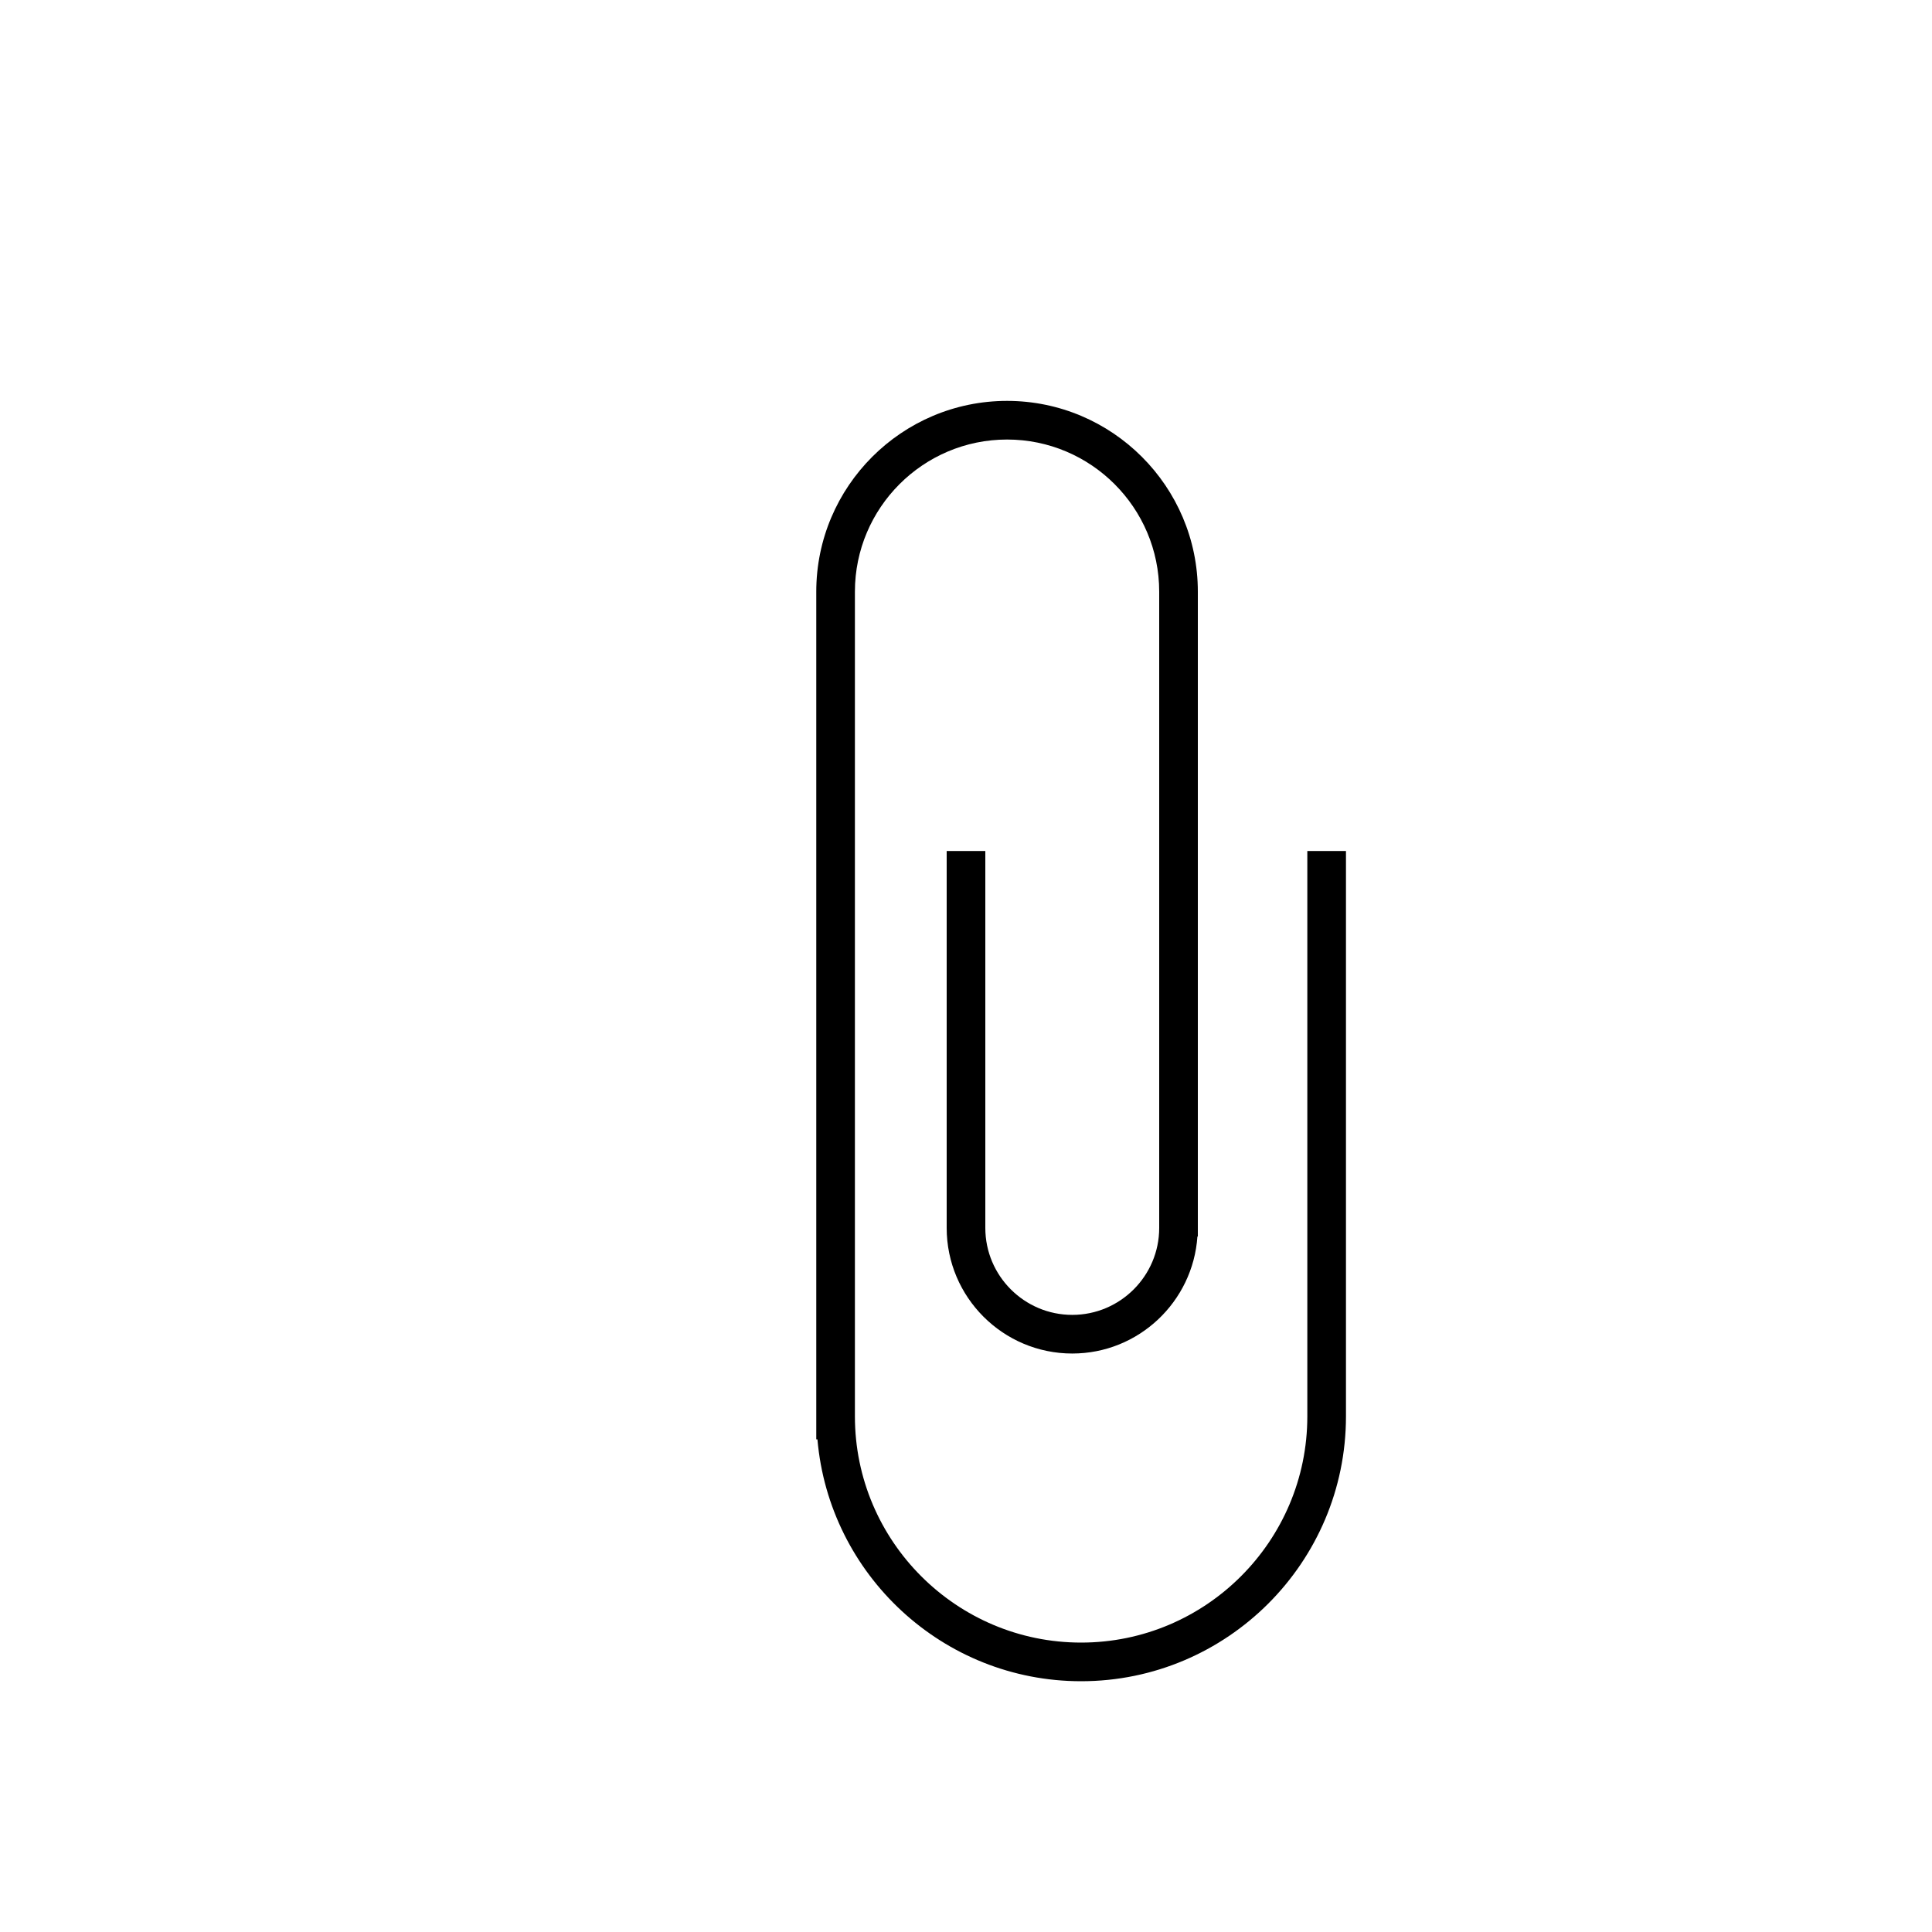
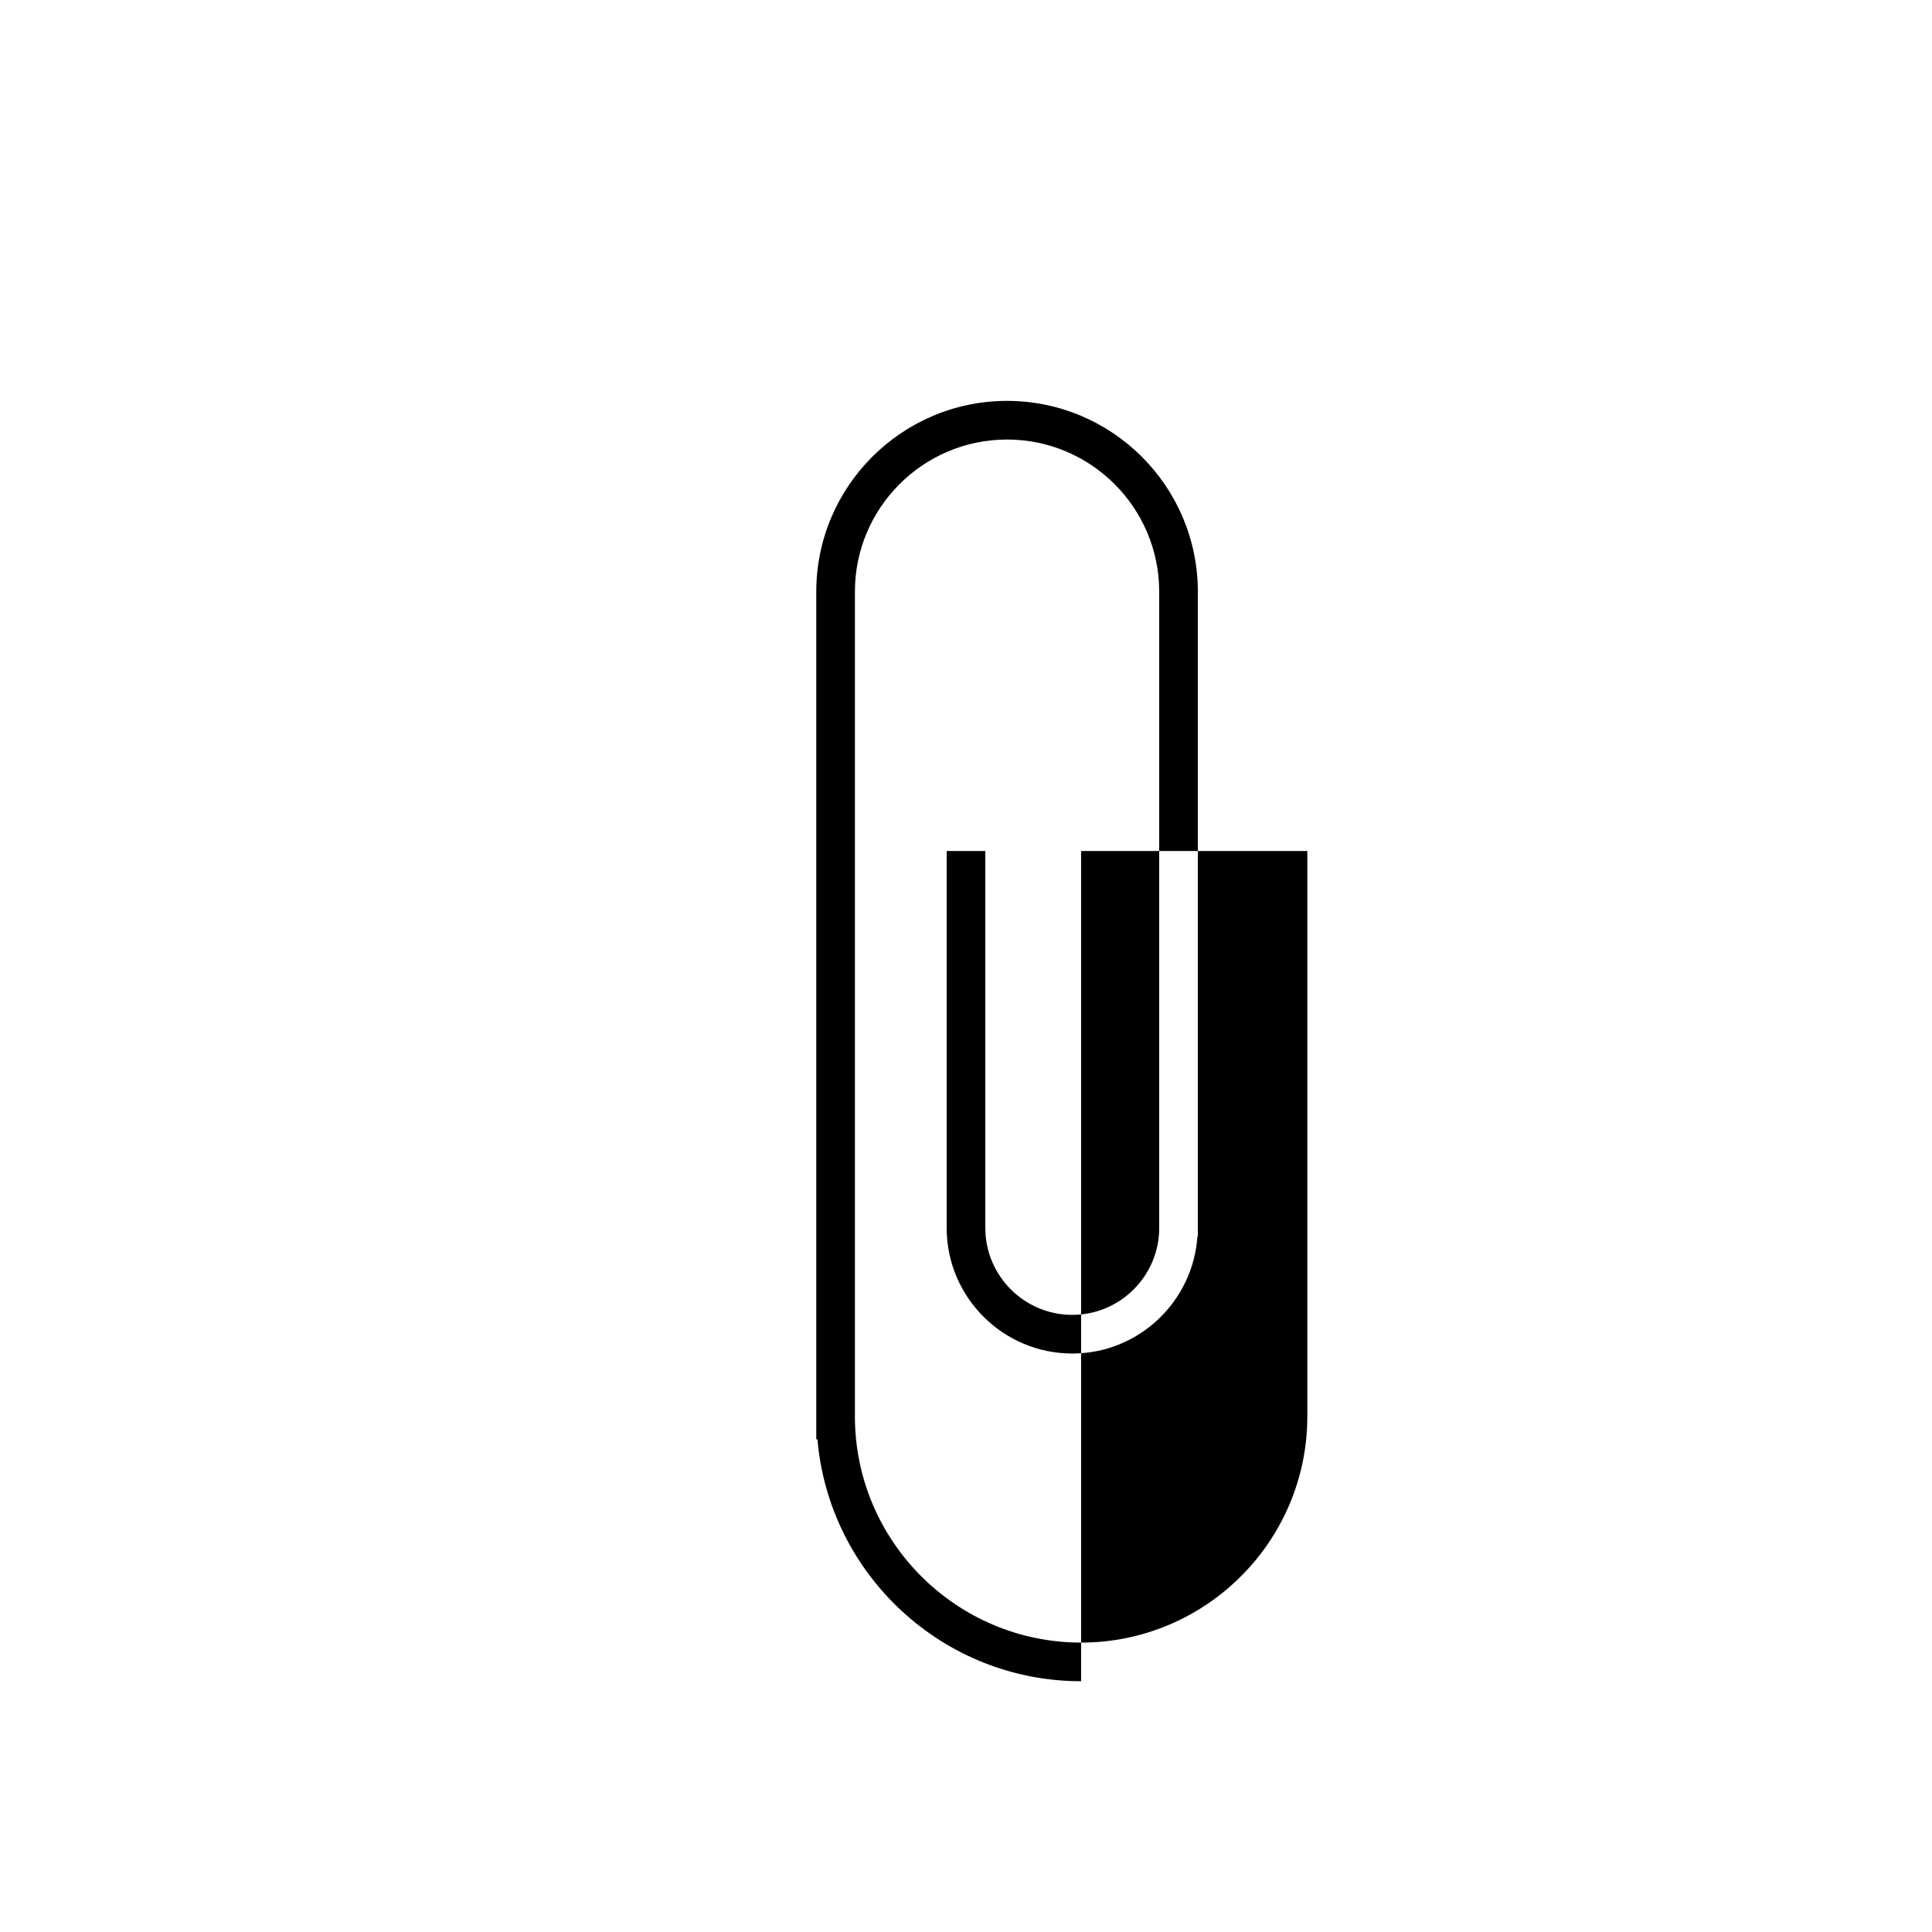
<svg xmlns="http://www.w3.org/2000/svg" version="1.1" id="Layer_1" x="0px" y="0px" width="100px" height="100px" viewBox="0 0 100 100" enable-background="new 0 0 100 100" xml:space="preserve">
-   <path d="M67.667,44.049v29.263c0,6.456-5.253,11.708-11.709,11.708S44.25,79.768,44.25,73.312V30.625  c0-4.342,3.533-7.875,7.875-7.875c4.343,0,7.875,3.533,7.875,7.875v32.933c0,2.481-2.019,4.5-4.5,4.5s-4.5-2.019-4.5-4.5V44.049h-2  v19.509c0,3.584,2.916,6.5,6.5,6.5c3.435,0,6.249-2.68,6.478-6.058H62V30.625c0-5.445-4.43-9.875-9.875-9.875  s-9.875,4.43-9.875,9.875V74.5h0.06c0.605,7.003,6.49,12.52,13.648,12.52c7.56,0,13.709-6.149,13.709-13.708V44.049H67.667z" />
+   <path d="M67.667,44.049v29.263c0,6.456-5.253,11.708-11.709,11.708S44.25,79.768,44.25,73.312V30.625  c0-4.342,3.533-7.875,7.875-7.875c4.343,0,7.875,3.533,7.875,7.875v32.933c0,2.481-2.019,4.5-4.5,4.5s-4.5-2.019-4.5-4.5V44.049h-2  v19.509c0,3.584,2.916,6.5,6.5,6.5c3.435,0,6.249-2.68,6.478-6.058H62V30.625c0-5.445-4.43-9.875-9.875-9.875  s-9.875,4.43-9.875,9.875V74.5h0.06c0.605,7.003,6.49,12.52,13.648,12.52V44.049H67.667z" />
</svg>